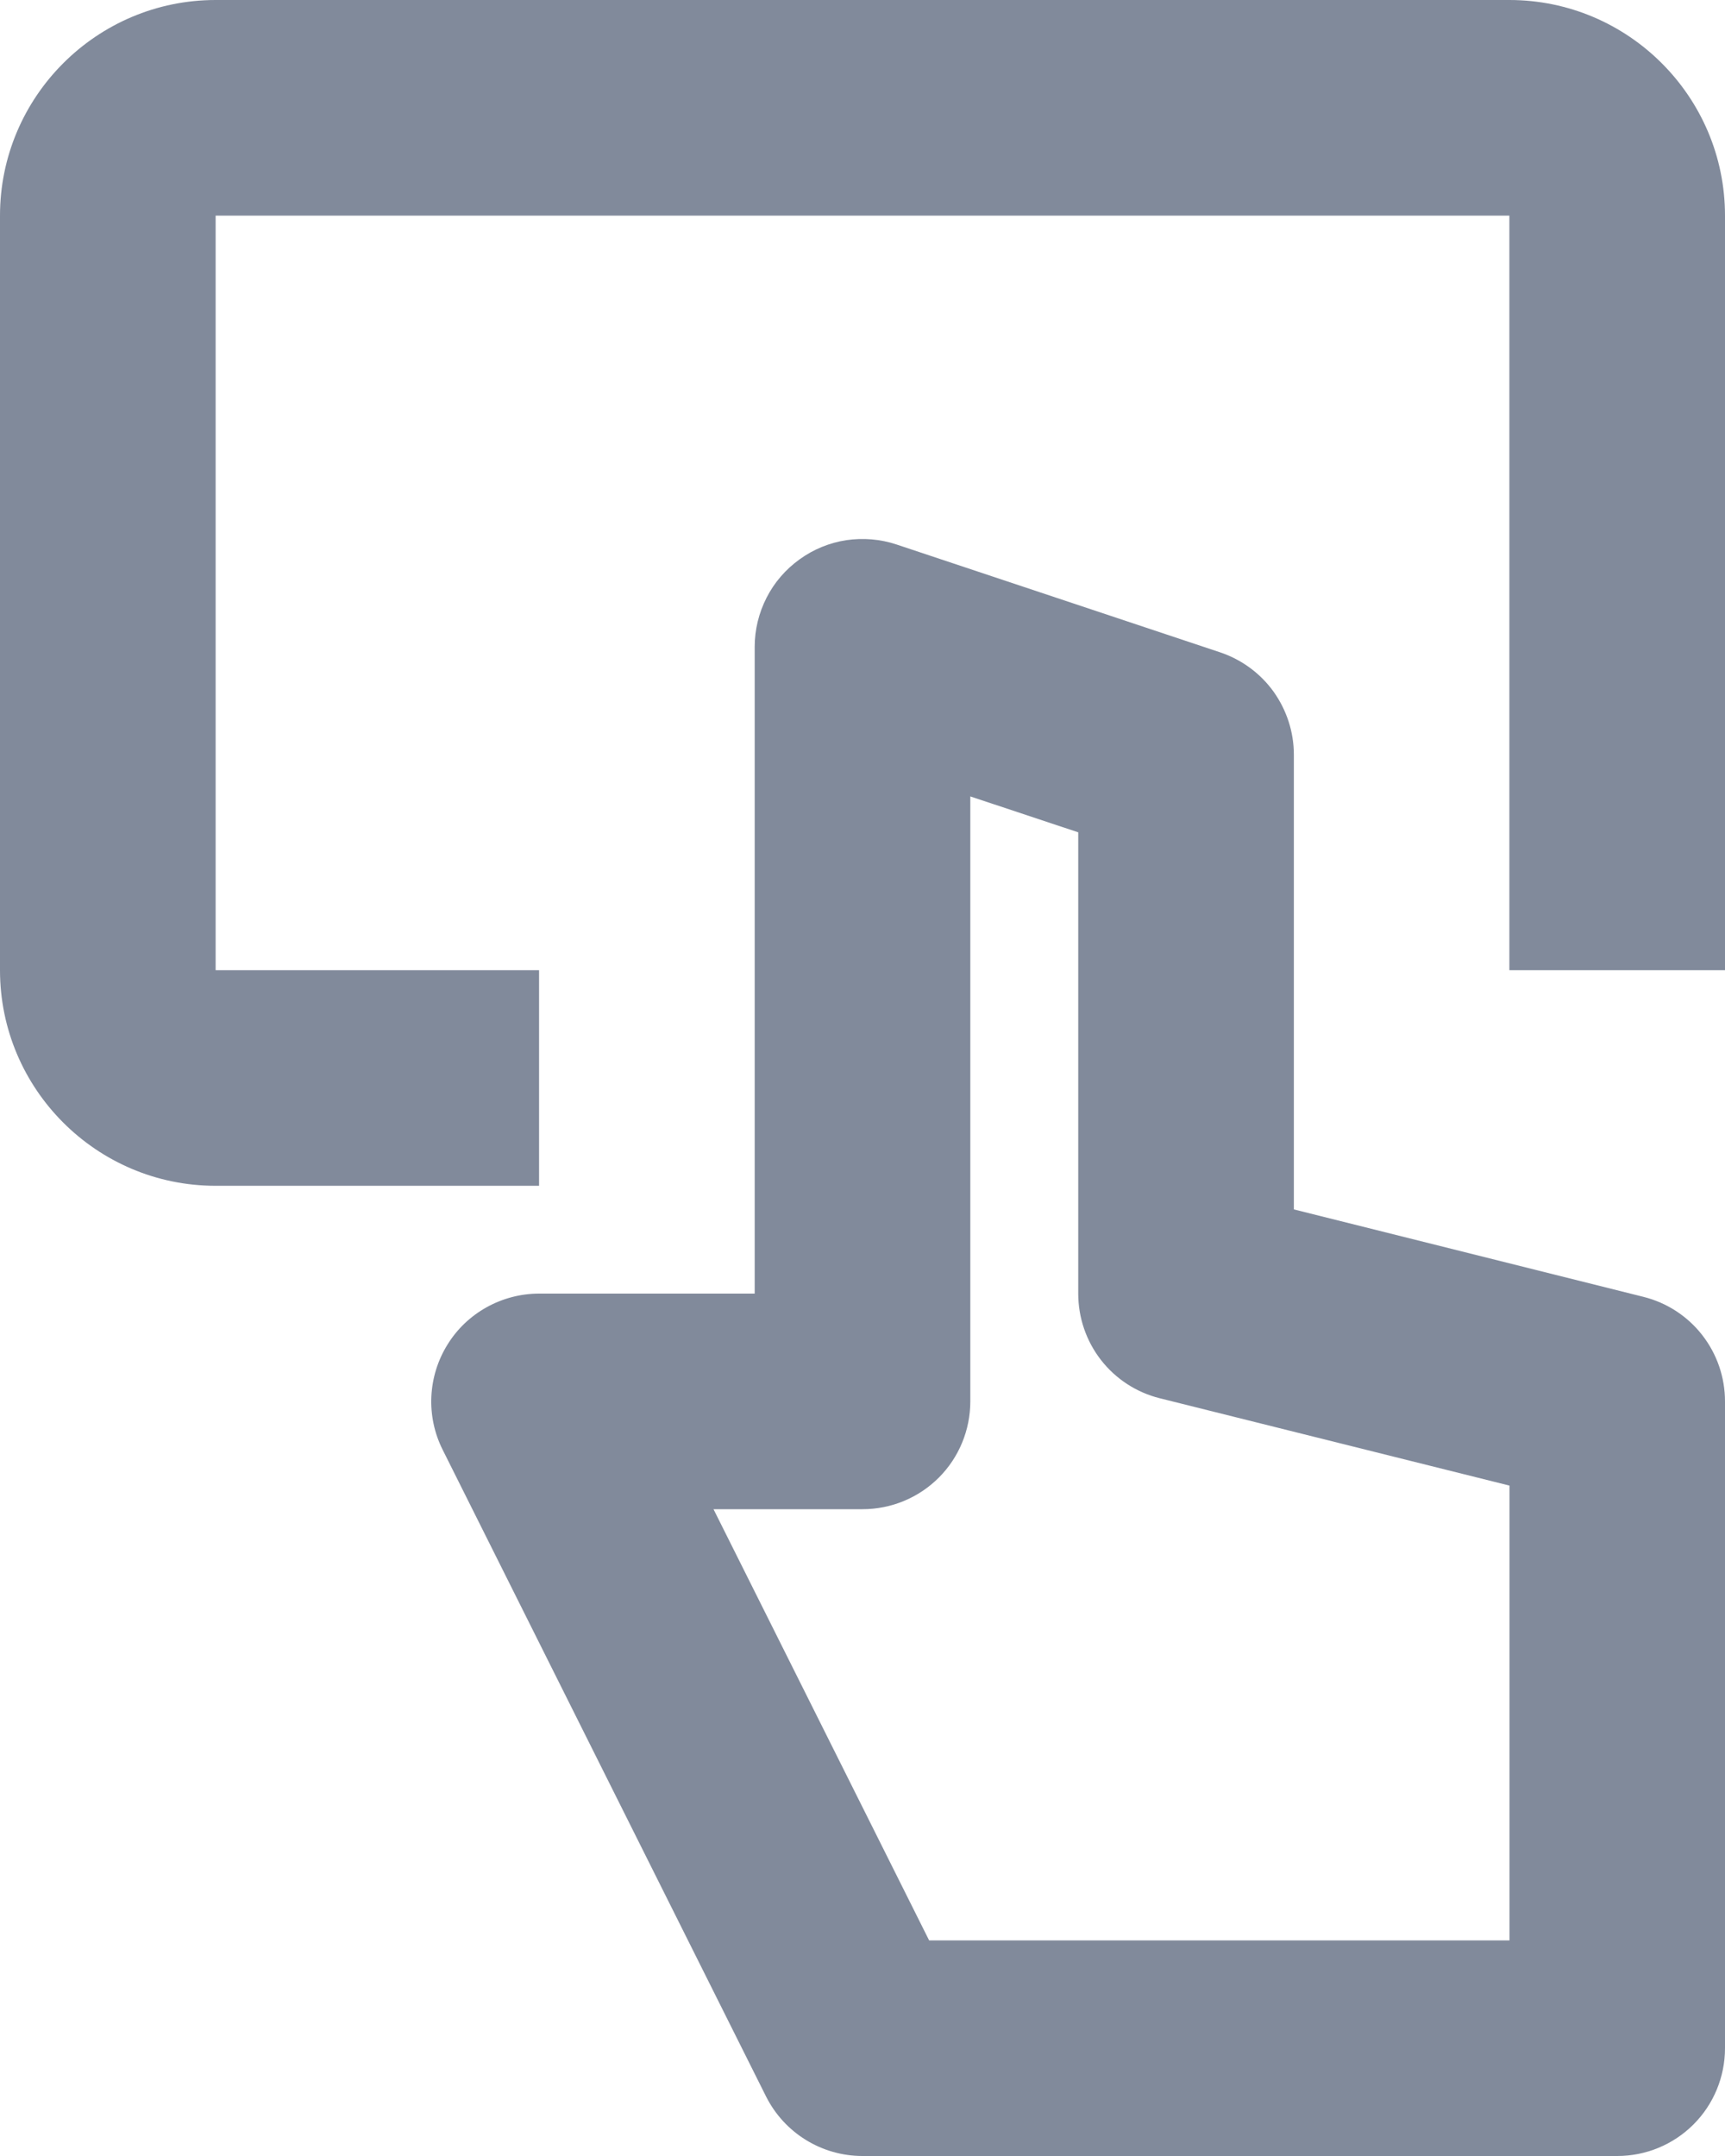
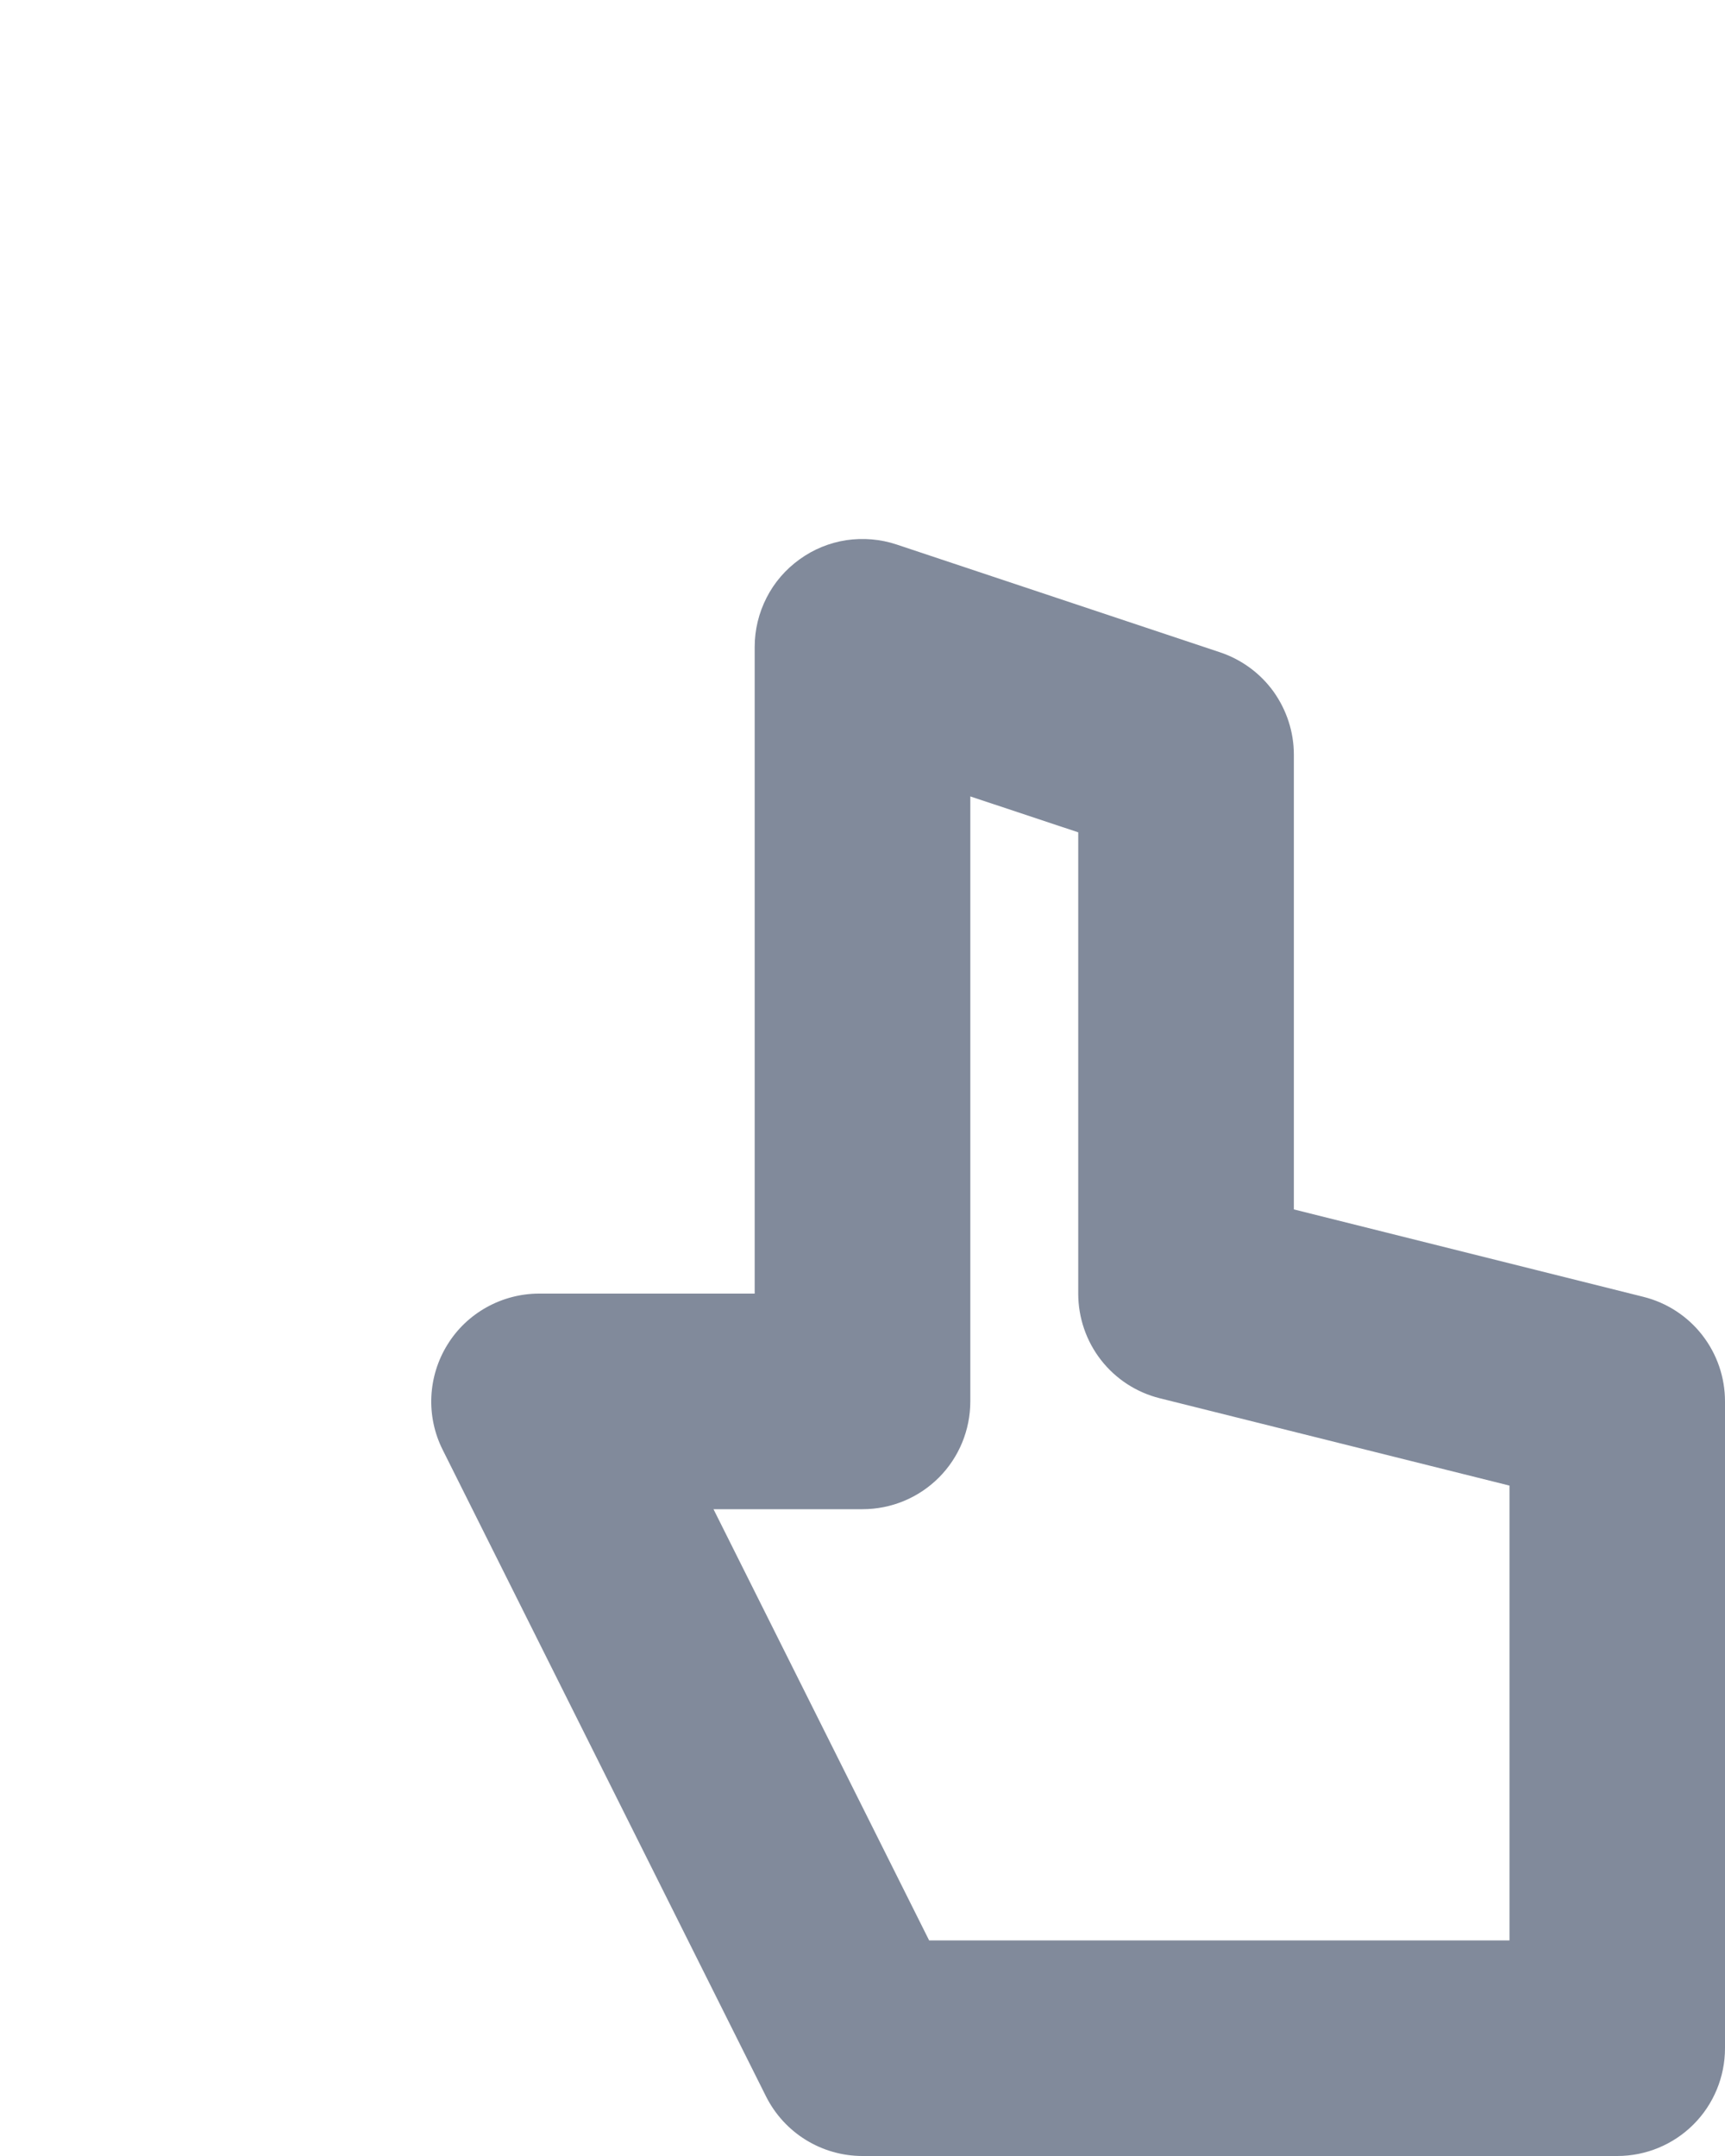
<svg xmlns="http://www.w3.org/2000/svg" width="16" height="20" viewBox="0 0 16 20" fill="none">
  <path d="M15.001 20H8C7.621 20 7.275 19.786 7.105 19.447L4.105 13.447C4.029 13.295 3.993 13.125 4.001 12.955C4.009 12.785 4.06 12.619 4.15 12.474C4.239 12.329 4.364 12.21 4.513 12.127C4.662 12.044 4.83 12 5 12H7V6C7 5.842 7.038 5.686 7.11 5.545C7.182 5.403 7.287 5.282 7.416 5.189C7.544 5.096 7.693 5.035 7.849 5.011C8.006 4.988 8.166 5.001 8.316 5.051L11.316 6.051C11.516 6.118 11.689 6.245 11.812 6.415C11.934 6.586 12.001 6.79 12.001 7V11.219L15.243 12.03C15.46 12.084 15.652 12.209 15.789 12.385C15.926 12.561 16 12.777 16 13V19C16 19.265 15.895 19.52 15.708 19.707C15.52 19.895 15.266 20 15.001 20ZM8.618 18H14.001V13.781L10.758 12.971C10.541 12.917 10.349 12.792 10.212 12.616C10.075 12.44 10.001 12.223 10.001 12V7.721L9 7.388V13C9 13.265 8.895 13.52 8.708 13.707C8.52 13.895 8.266 14 8 14H6.618L8.618 18Z" fill="#818A9B" />
-   <path d="M14 0H2C0.897 0 0 0.898 0 2V9C0 10.103 0.897 11 2 11H5V9H2V2H14V9H16V2C16 0.898 15.103 0 14 0Z" fill="#818A9B" />
</svg>